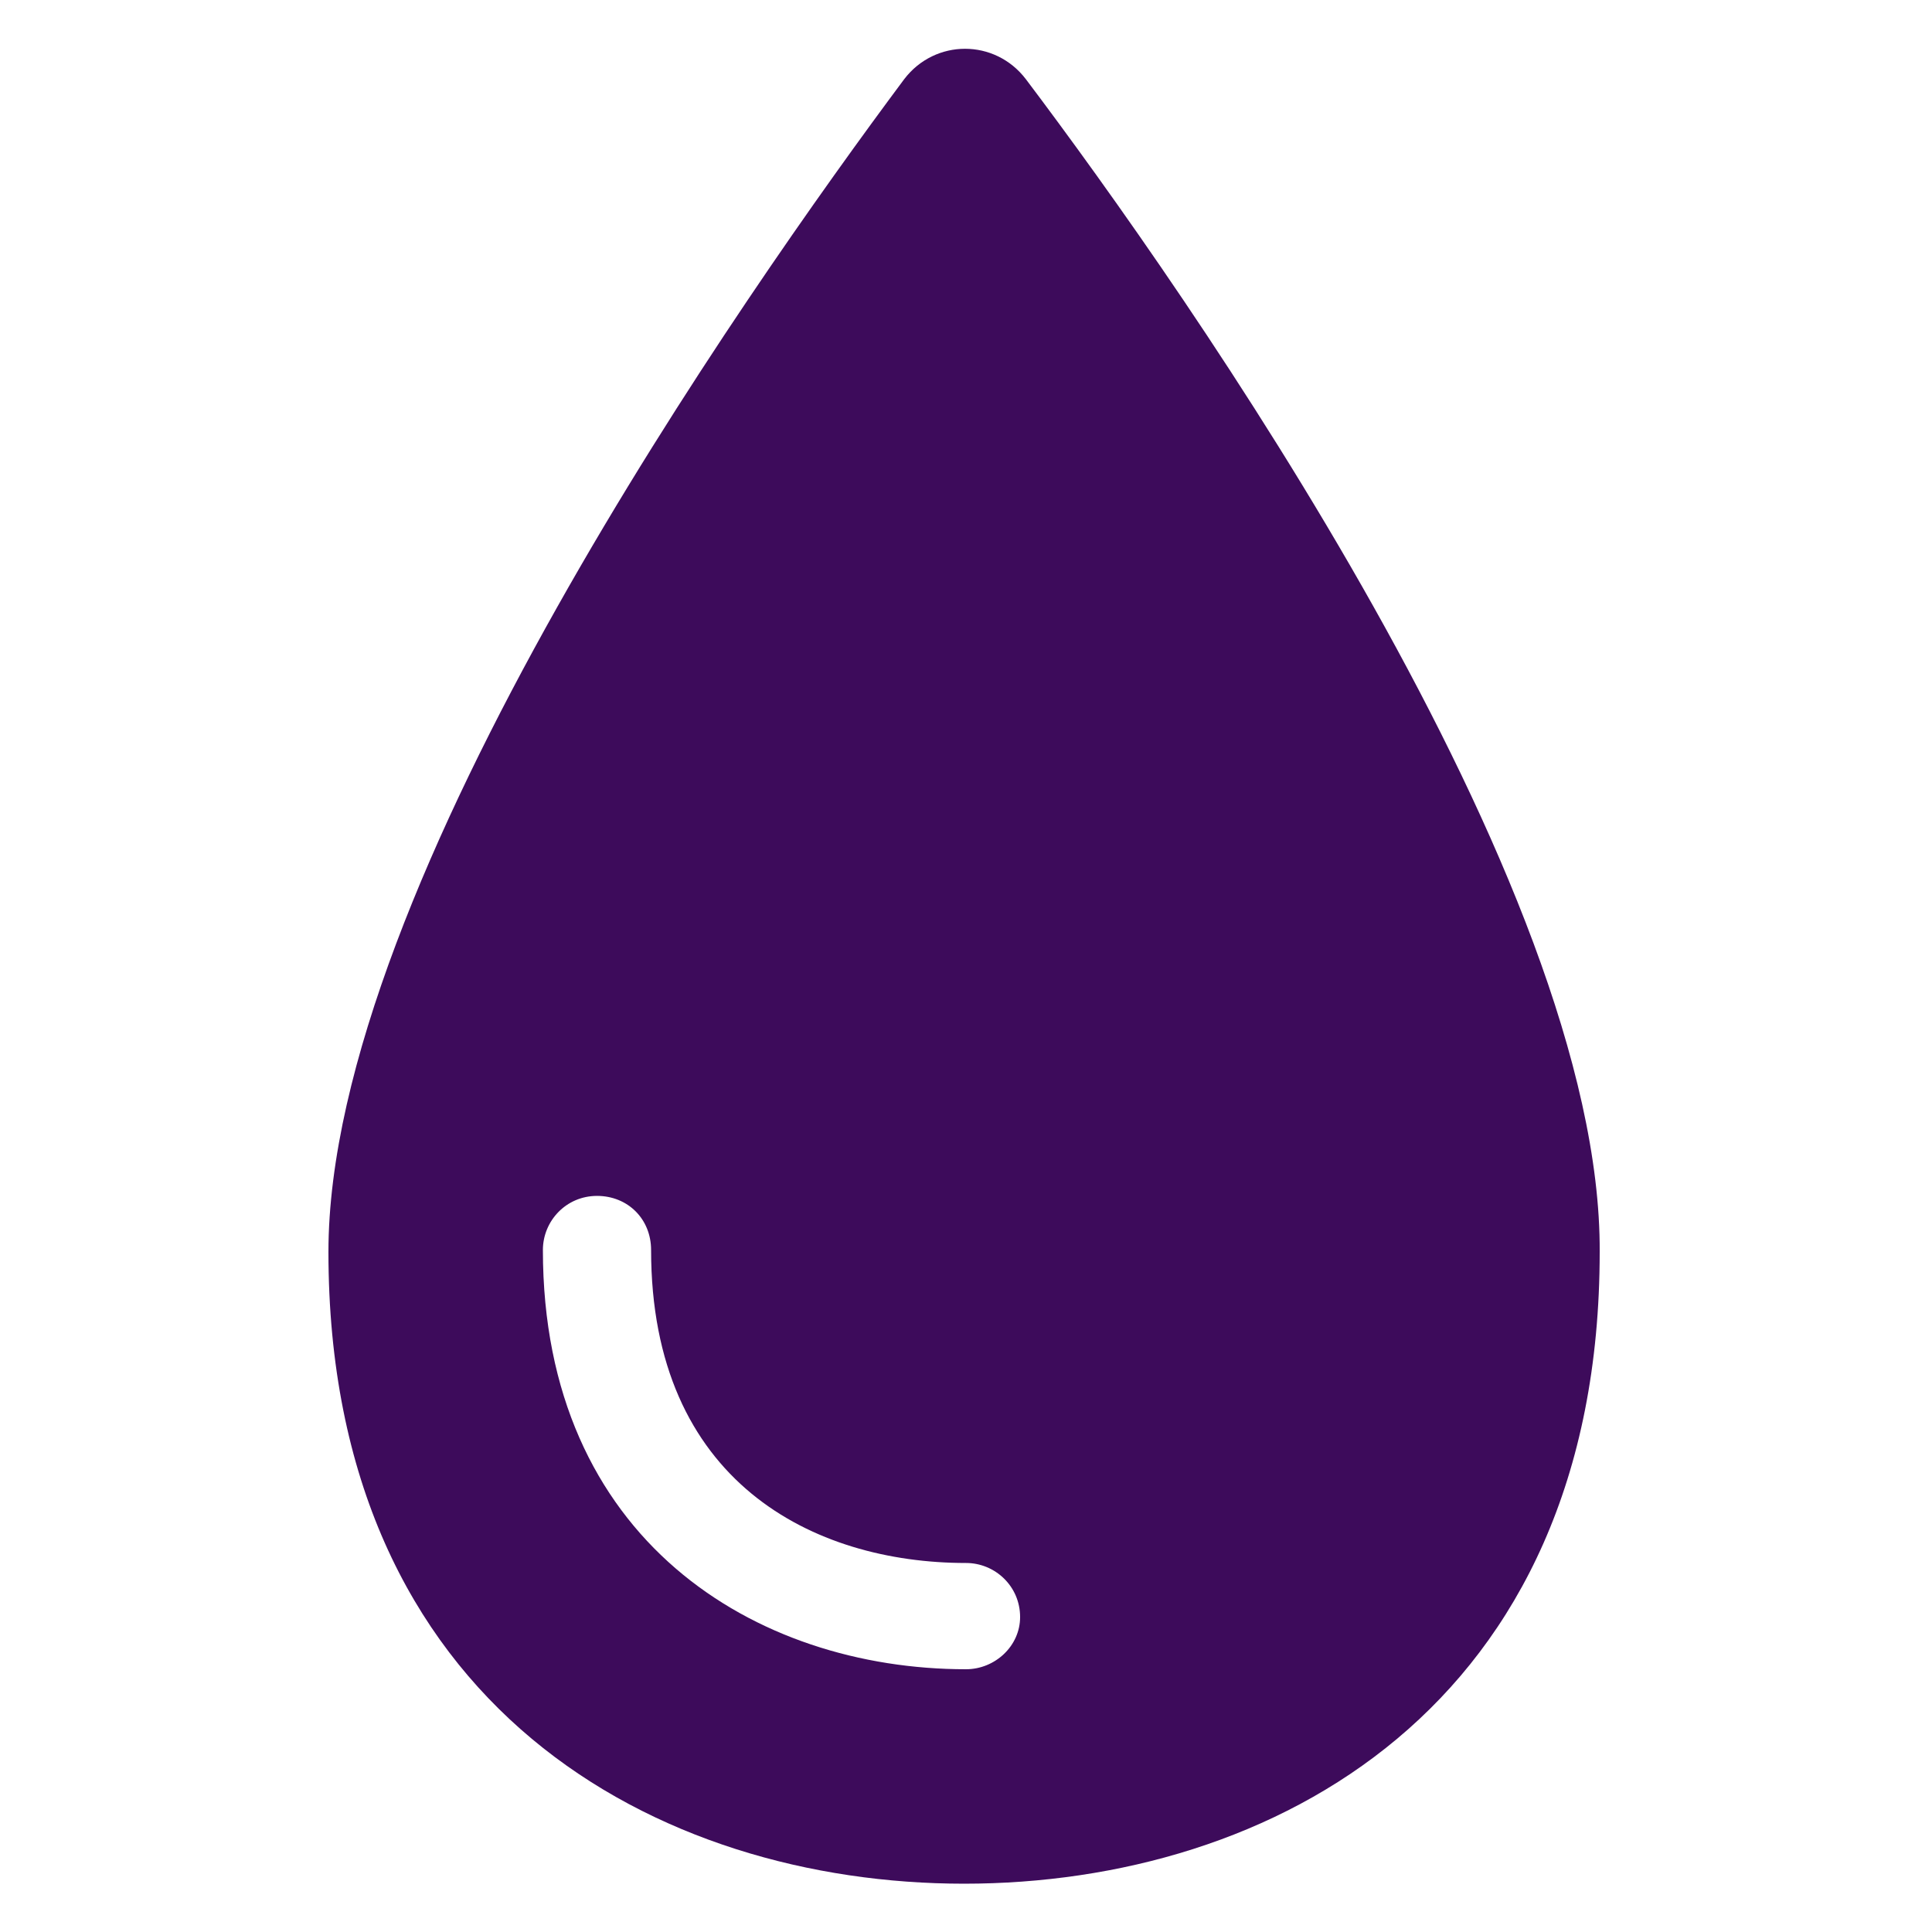
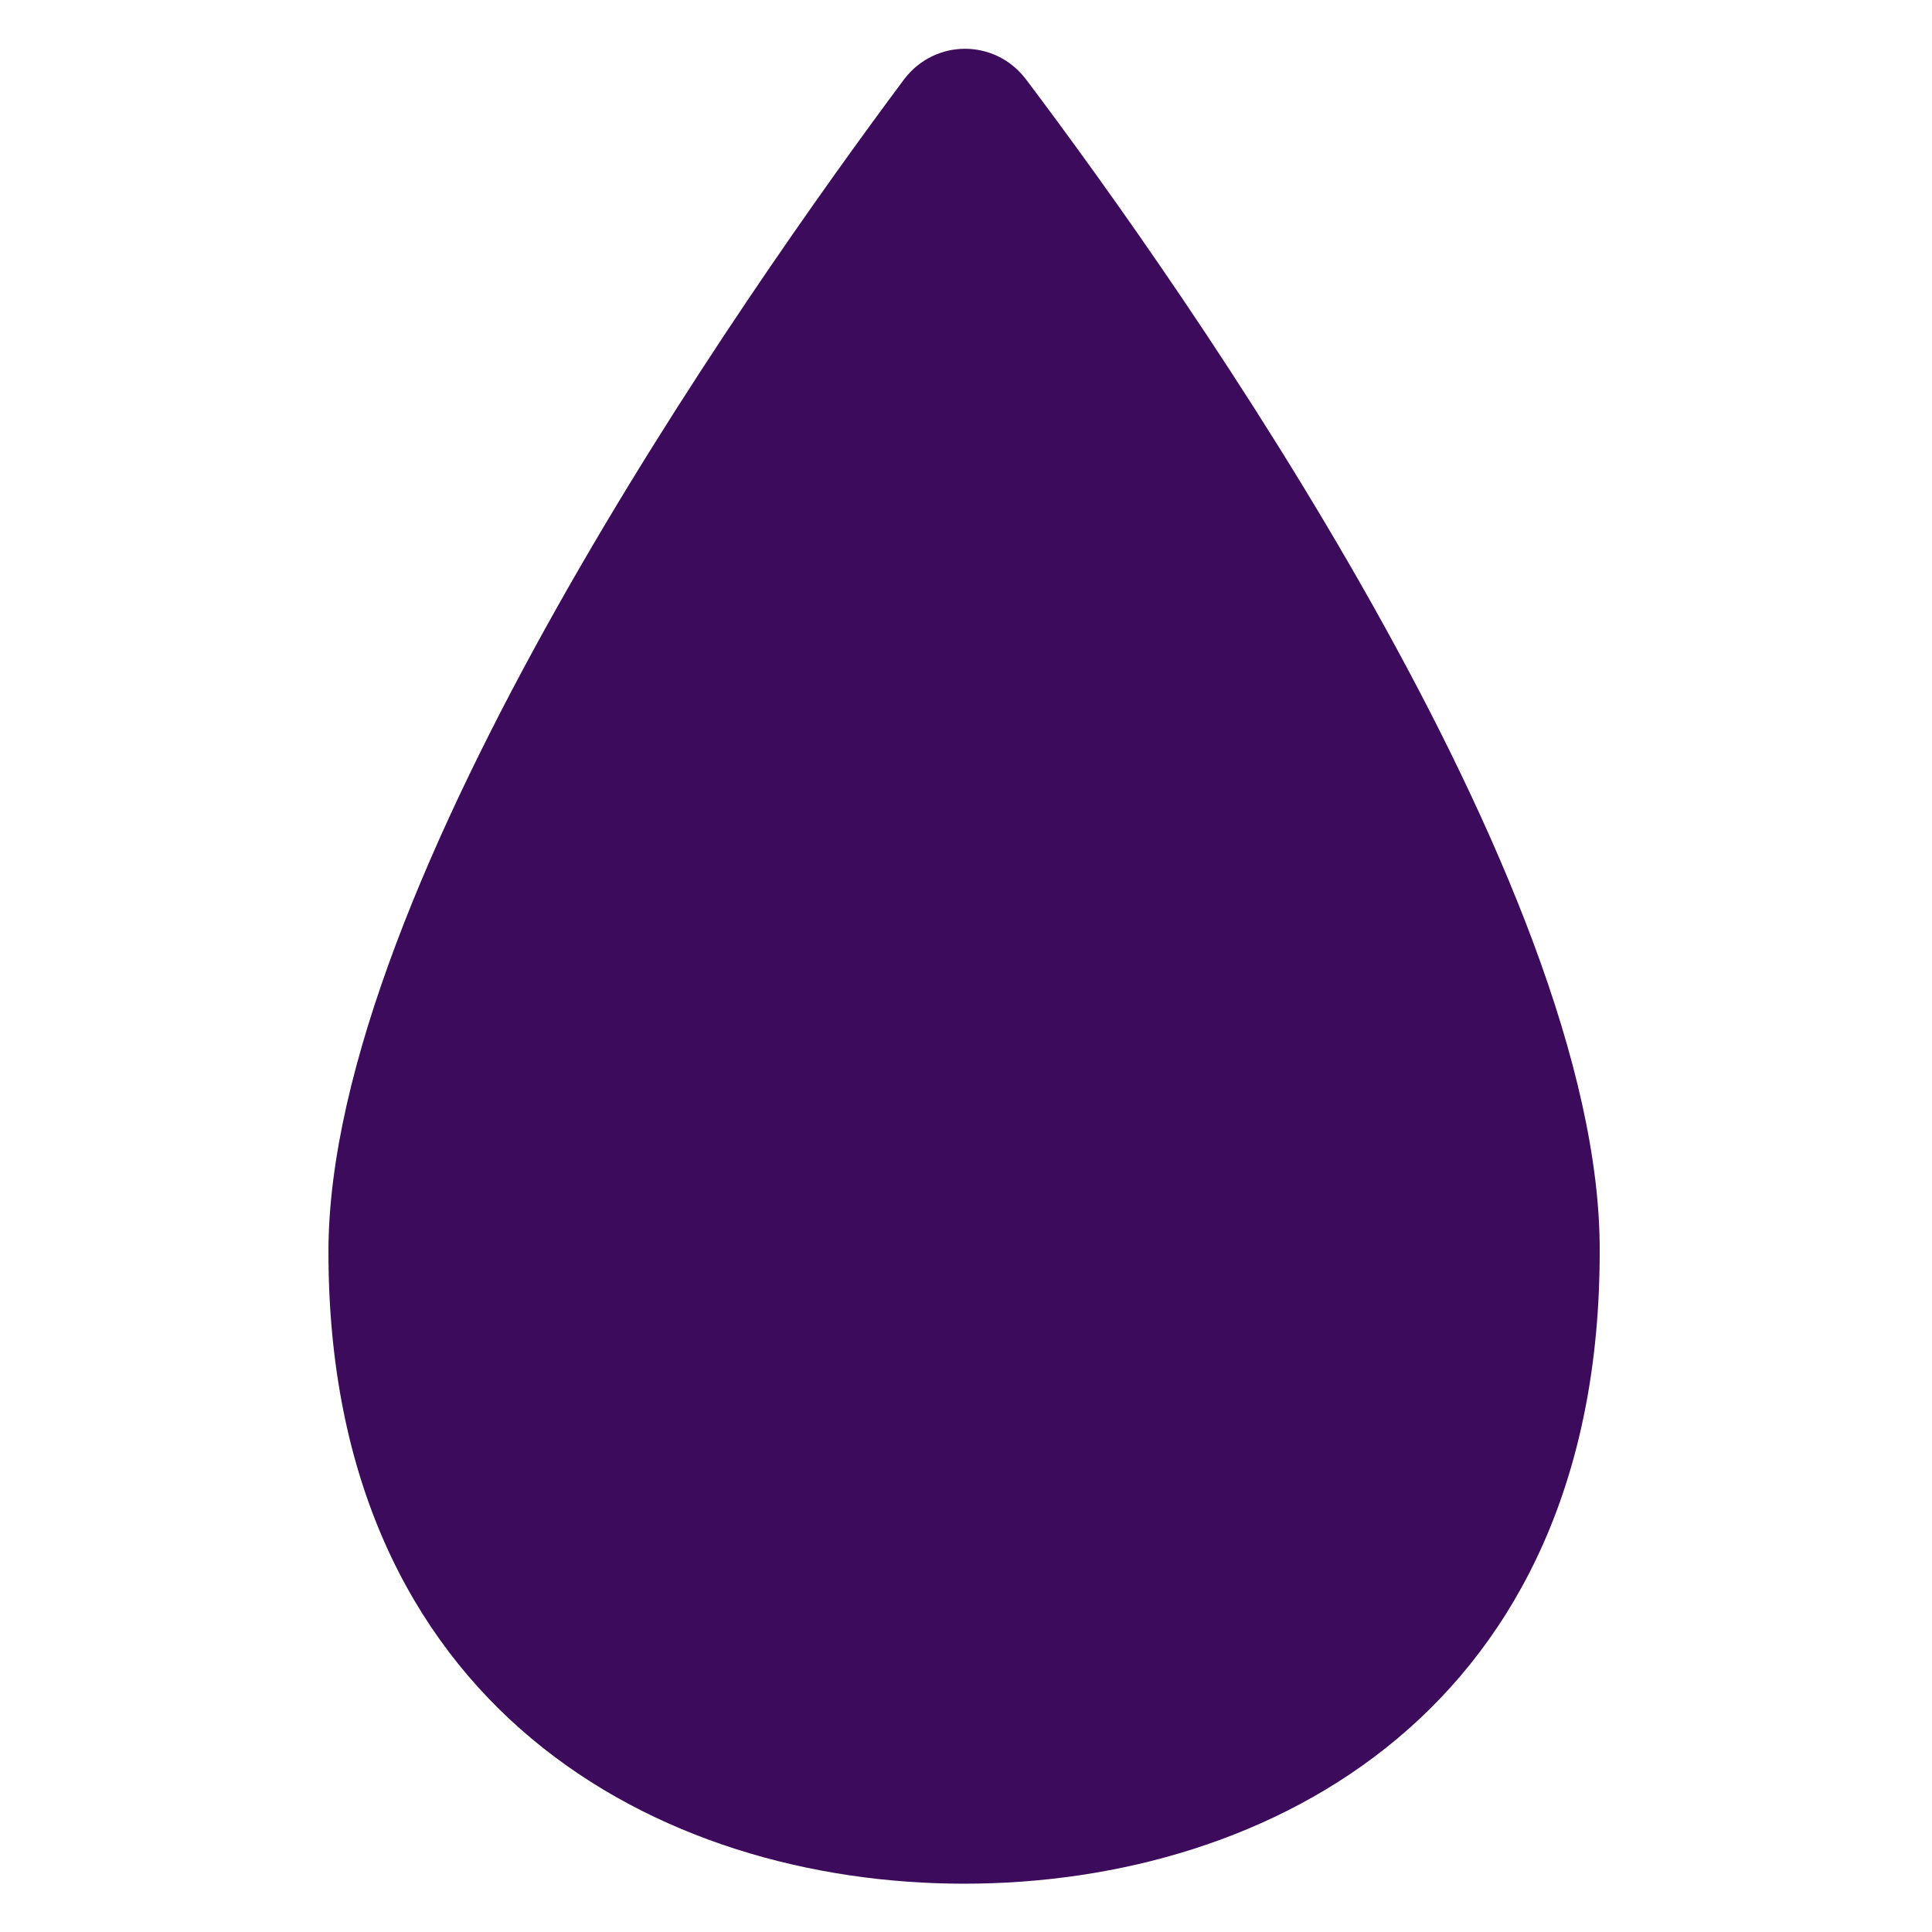
<svg xmlns="http://www.w3.org/2000/svg" width="1200pt" height="1200pt" version="1.1" viewBox="0 0 1200 1200">
-   <path d="m637.2 49.199c-19.199-25.199-56.398-25.199-75.602 0-98.398 132-357.6 500.4-357.6 728.4 0 283.2 205.2 392.4 394.8 392.4 190.8 0 394.8-109.2 394.8-392.4 1.203-229.2-256.8-596.4-356.4-728.4zm-37.199 987.6c-130.8 0-262.8-80.398-262.8-260.4 0-18 14.398-33.602 33.602-33.602 19.199 0 33.602 14.398 33.602 33.602 0 144 100.8 194.4 195.6 194.4 18 0 33.602 14.398 33.602 33.602-0.004 17.996-15.605 32.398-33.605 32.398z" fill="#3d0b5b" />
+   <path d="m637.2 49.199c-19.199-25.199-56.398-25.199-75.602 0-98.398 132-357.6 500.4-357.6 728.4 0 283.2 205.2 392.4 394.8 392.4 190.8 0 394.8-109.2 394.8-392.4 1.203-229.2-256.8-596.4-356.4-728.4zm-37.199 987.6z" fill="#3d0b5b" />
</svg>